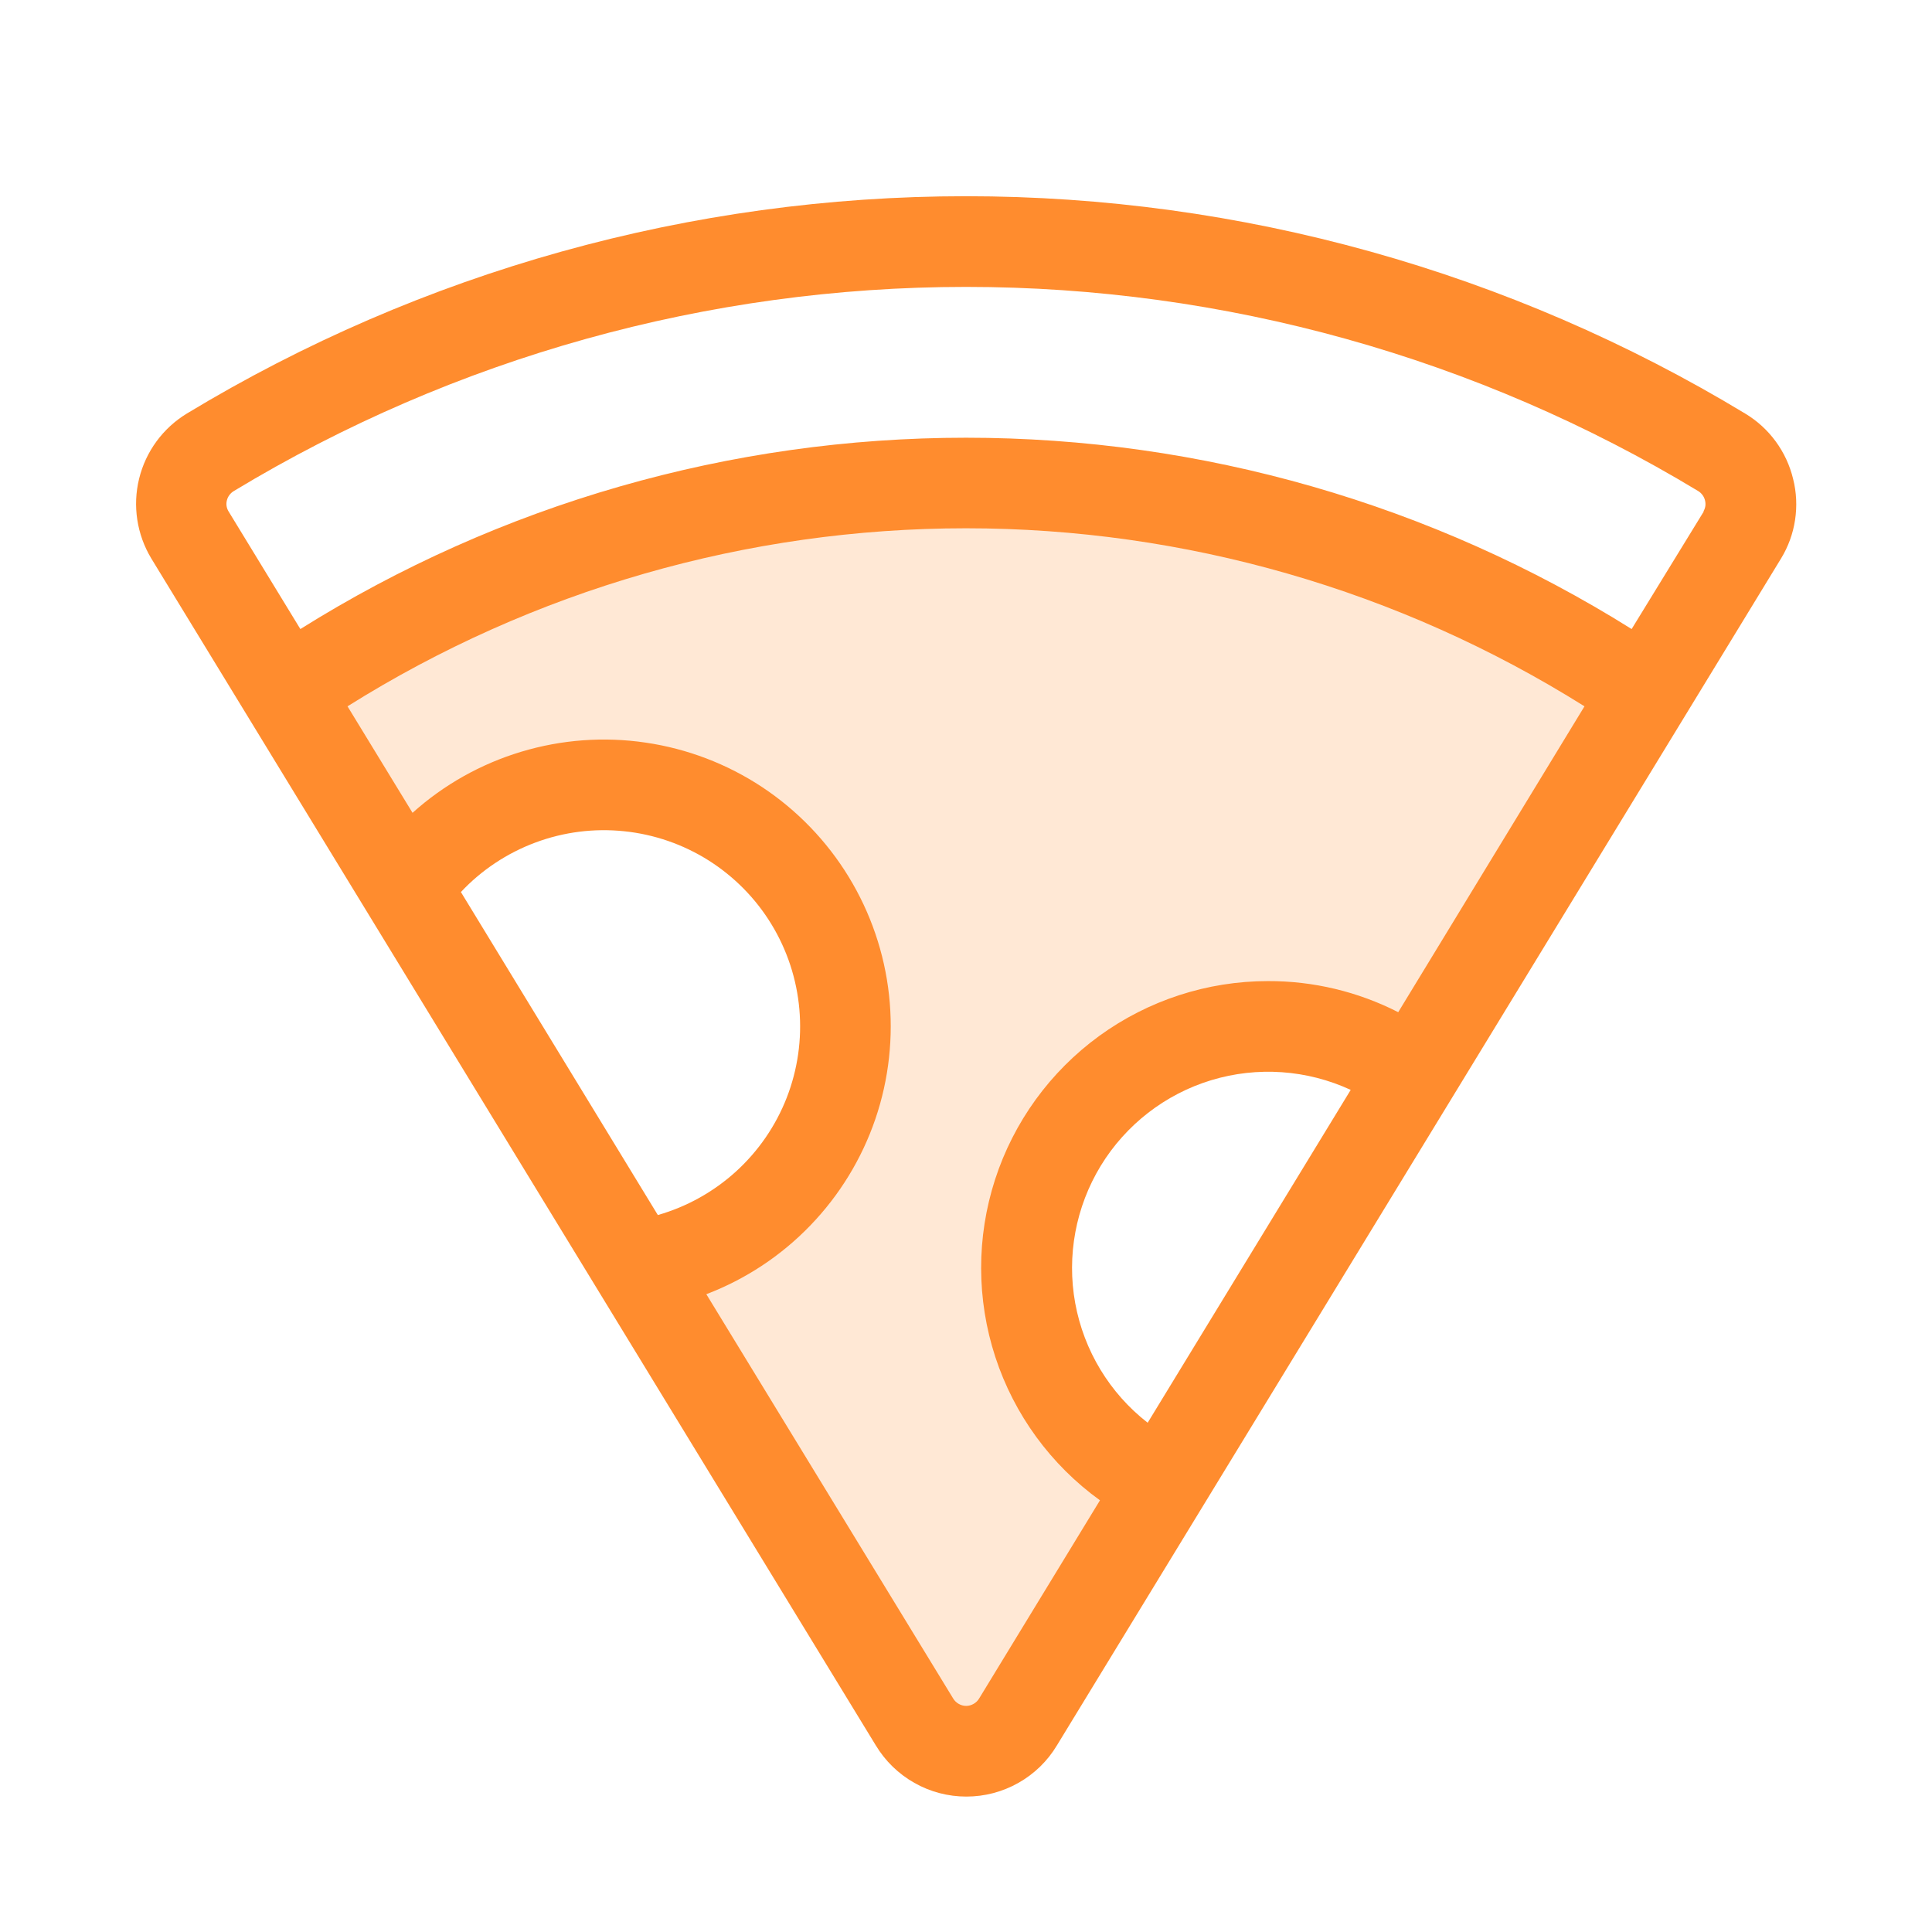
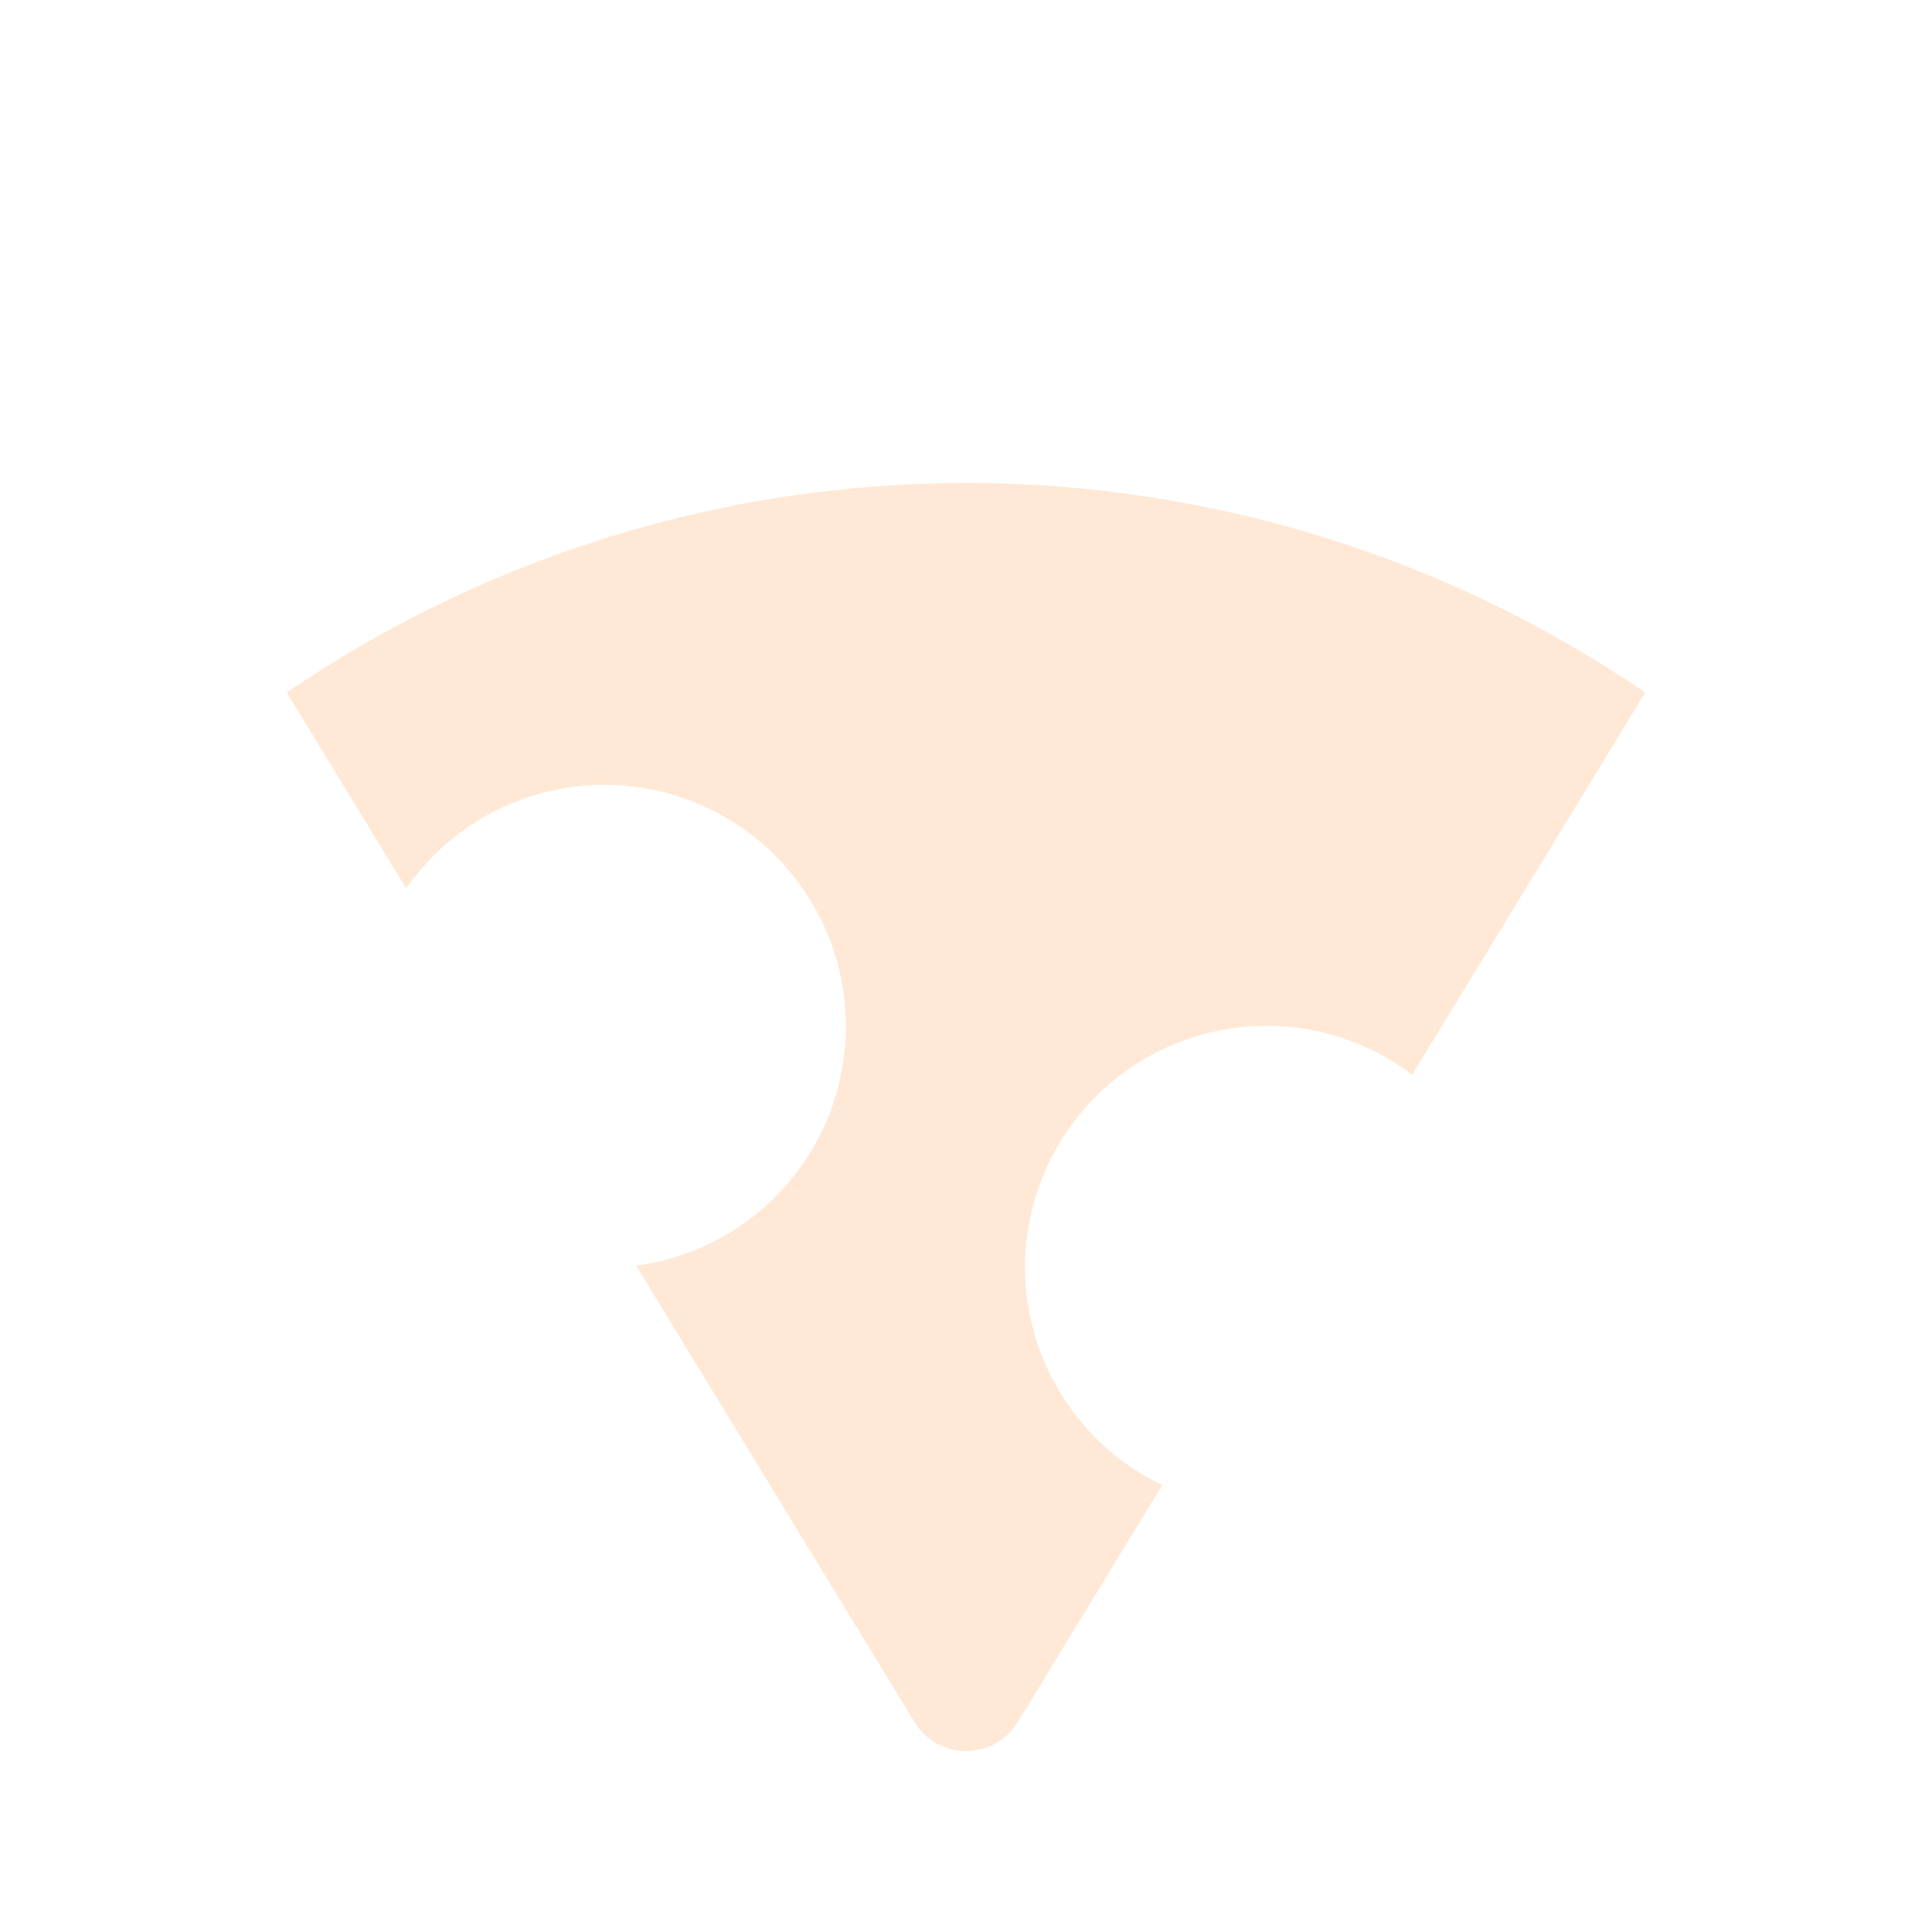
<svg xmlns="http://www.w3.org/2000/svg" width="32" height="32" viewBox="0 0 32 32" fill="none">
  <path opacity="0.2" d="M27.25 11.47L23.391 17.8C22.945 17.463 22.434 17.223 21.889 17.095C21.345 16.968 20.78 16.956 20.23 17.061C19.681 17.165 19.16 17.384 18.7 17.702C18.241 18.02 17.853 18.431 17.562 18.909C17.271 19.386 17.084 19.92 17.011 20.474C16.939 21.029 16.984 21.592 17.143 22.128C17.302 22.664 17.572 23.161 17.935 23.586C18.298 24.012 18.746 24.356 19.25 24.598L16.859 28.52C16.77 28.668 16.644 28.79 16.494 28.874C16.344 28.959 16.175 29.003 16.003 29.003C15.83 29.003 15.661 28.959 15.511 28.874C15.361 28.79 15.235 28.668 15.146 28.52L10.537 20.964C11.197 20.876 11.825 20.625 12.363 20.234C12.901 19.843 13.333 19.323 13.62 18.723C13.907 18.122 14.039 17.46 14.005 16.795C13.972 16.131 13.773 15.485 13.426 14.917C13.08 14.348 12.597 13.876 12.022 13.541C11.447 13.206 10.797 13.021 10.132 13.001C9.467 12.98 8.807 13.127 8.212 13.426C7.618 13.725 7.108 14.168 6.728 14.714L4.75 11.47C8.066 9.209 11.986 8 16 8C20.014 8 23.934 9.209 27.25 11.47Z" fill="#FF8C2E" />
-   <path d="M29.7 7.934C29.646 7.709 29.548 7.498 29.412 7.312C29.276 7.126 29.104 6.969 28.906 6.85C25.013 4.495 20.55 3.25 16 3.25C11.45 3.25 6.987 4.495 3.094 6.85C2.698 7.091 2.414 7.479 2.304 7.929C2.194 8.378 2.267 8.854 2.506 9.25L14.506 28.909C14.662 29.168 14.882 29.382 15.145 29.53C15.407 29.679 15.704 29.757 16.006 29.757C16.308 29.757 16.605 29.679 16.868 29.53C17.131 29.382 17.351 29.168 17.506 28.909L29.5 9.25C29.619 9.055 29.698 8.838 29.732 8.612C29.766 8.386 29.756 8.155 29.7 7.934ZM7.634 14.775C7.976 14.41 8.399 14.13 8.868 13.955C9.337 13.78 9.84 13.716 10.338 13.768C10.835 13.819 11.315 13.985 11.738 14.252C12.161 14.52 12.517 14.881 12.777 15.308C13.038 15.736 13.196 16.217 13.24 16.716C13.284 17.214 13.212 17.716 13.03 18.183C12.848 18.649 12.56 19.067 12.19 19.404C11.82 19.74 11.377 19.987 10.896 20.125L7.634 14.775ZM19.009 23.565C18.379 23.075 17.953 22.37 17.809 21.585C17.666 20.8 17.817 19.99 18.232 19.309C18.648 18.628 19.299 18.123 20.063 17.891C20.826 17.66 21.648 17.717 22.372 18.052L19.009 23.565ZM23.159 16.765C22.491 16.424 21.75 16.247 21 16.25C19.996 16.25 19.018 16.569 18.206 17.159C17.394 17.75 16.79 18.583 16.481 19.538C16.172 20.494 16.174 21.522 16.486 22.477C16.798 23.431 17.405 24.262 18.219 24.85L16.219 28.13C16.197 28.168 16.165 28.199 16.127 28.221C16.089 28.243 16.046 28.255 16.003 28.255C15.959 28.255 15.916 28.243 15.878 28.221C15.84 28.199 15.808 28.168 15.786 28.13L11.699 21.436C12.35 21.188 12.938 20.799 13.422 20.297C13.906 19.795 14.274 19.193 14.499 18.534C14.724 17.874 14.801 17.173 14.725 16.48C14.649 15.787 14.421 15.12 14.058 14.525C13.695 13.93 13.205 13.422 12.624 13.037C12.043 12.653 11.384 12.401 10.694 12.3C10.005 12.198 9.301 12.25 8.634 12.451C7.966 12.652 7.351 12.997 6.833 13.463L5.756 11.699C8.826 9.772 12.376 8.75 16 8.75C19.624 8.75 23.174 9.772 26.244 11.699L23.159 16.765ZM28.22 8.471L27.025 10.419C23.721 8.348 19.9 7.25 16 7.25C12.1 7.25 8.28 8.348 4.975 10.419L3.786 8.471C3.769 8.444 3.758 8.414 3.753 8.382C3.748 8.351 3.75 8.318 3.758 8.287C3.766 8.255 3.78 8.225 3.801 8.198C3.821 8.171 3.846 8.149 3.875 8.132C7.533 5.921 11.726 4.752 16 4.752C20.274 4.752 24.467 5.921 28.125 8.132C28.154 8.149 28.178 8.172 28.198 8.198C28.218 8.225 28.232 8.255 28.24 8.287C28.248 8.318 28.25 8.35 28.246 8.382C28.241 8.414 28.23 8.444 28.214 8.471H28.22Z" fill="#FF8C2E" />
</svg>